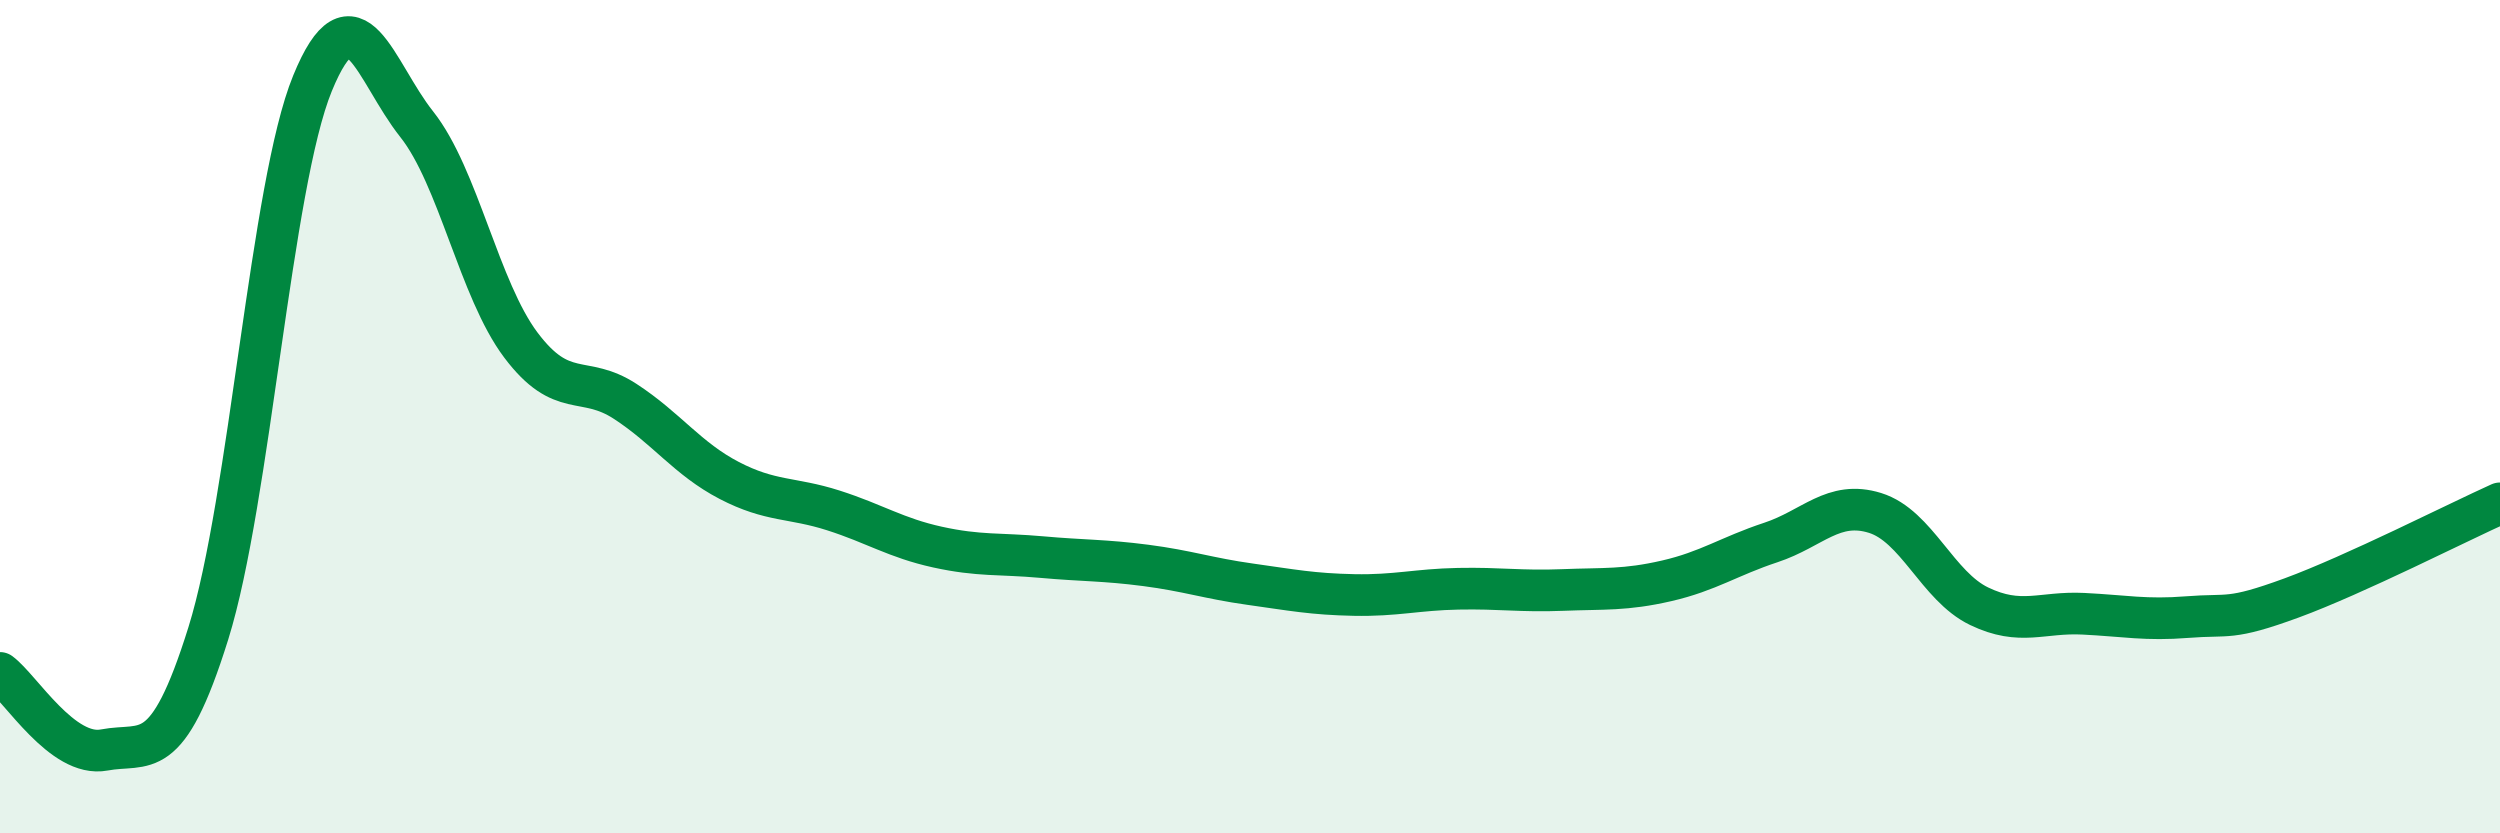
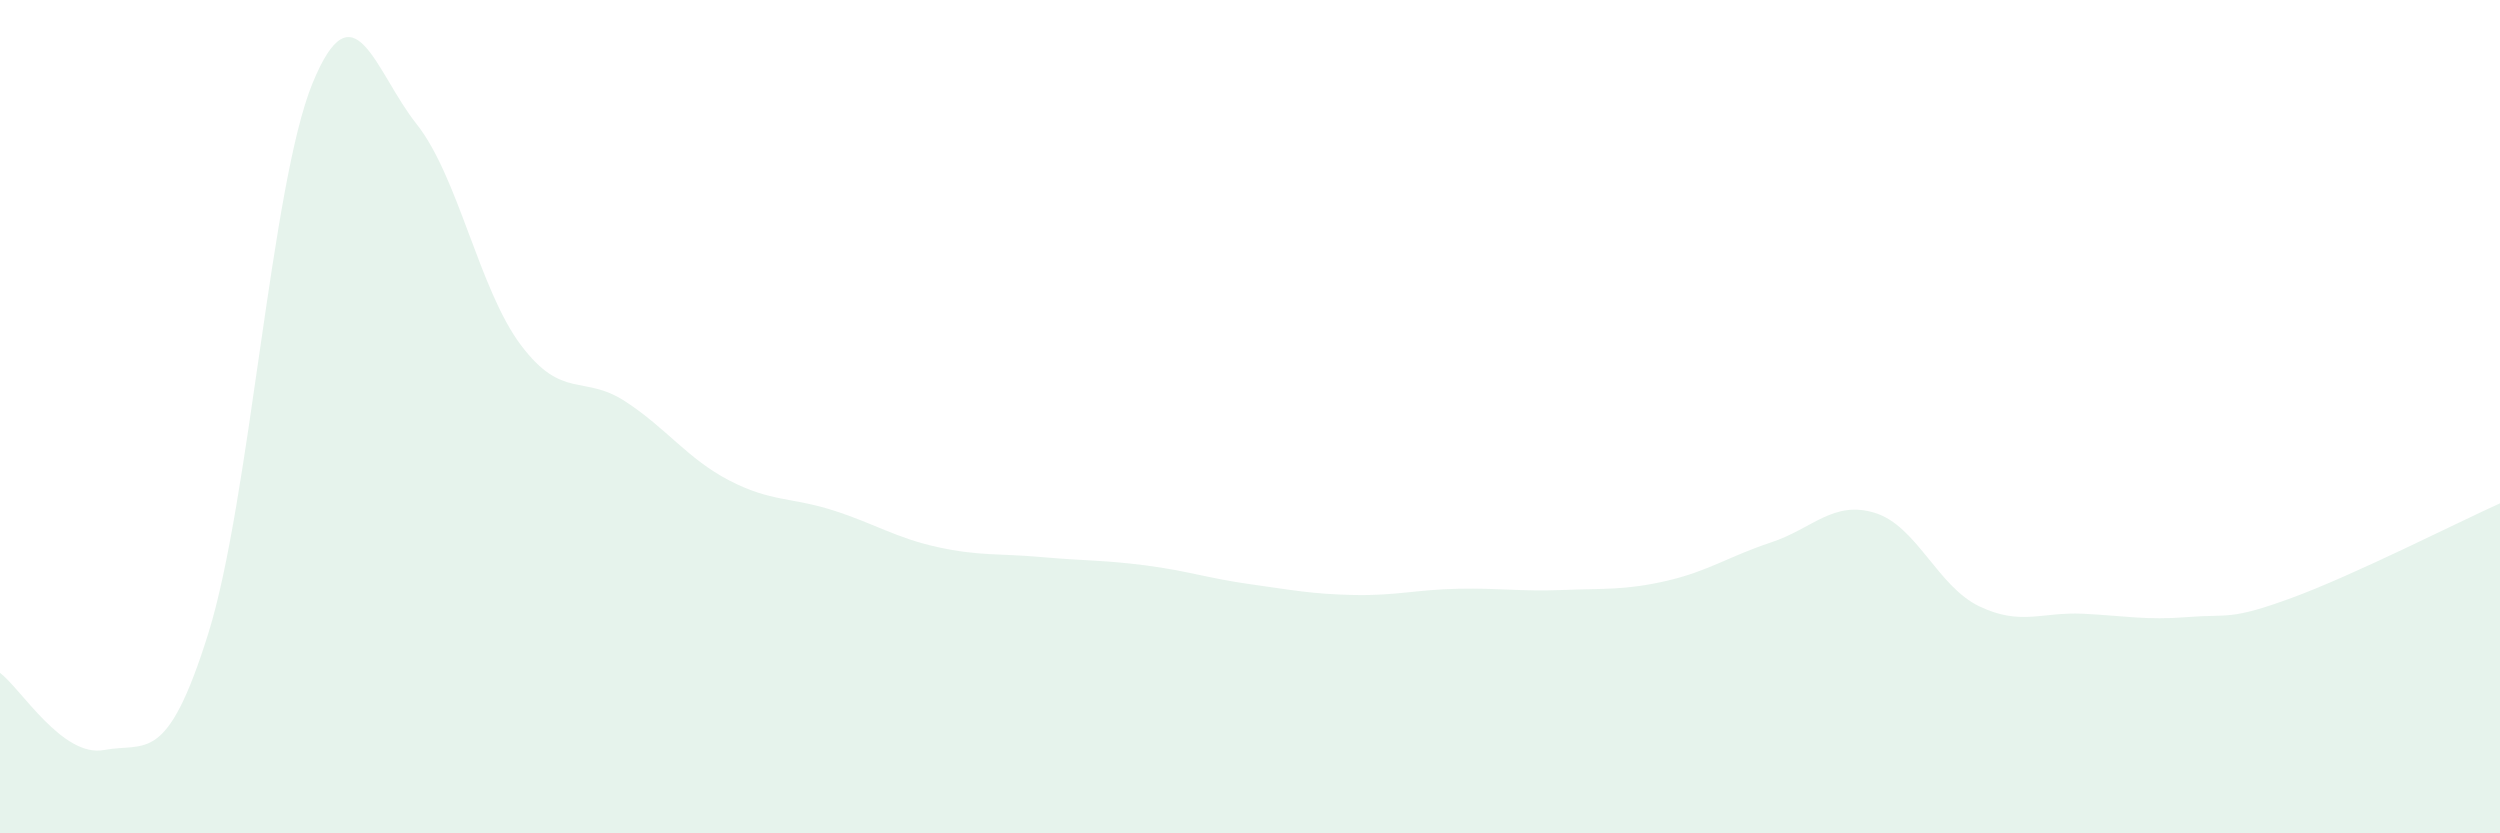
<svg xmlns="http://www.w3.org/2000/svg" width="60" height="20" viewBox="0 0 60 20">
  <path d="M 0,16.15 C 0.5,16.52 1.5,18.19 2.5,18 C 3.5,17.81 4,18.4 5,15.2 C 6,12 6.5,4.44 7.5,2 C 8.5,-0.44 9,1.72 10,2.98 C 11,4.24 11.5,6.95 12.5,8.28 C 13.5,9.61 14,8.98 15,9.63 C 16,10.28 16.5,11.01 17.5,11.53 C 18.5,12.05 19,11.93 20,12.25 C 21,12.57 21.5,12.91 22.5,13.13 C 23.5,13.35 24,13.28 25,13.37 C 26,13.46 26.5,13.44 27.5,13.57 C 28.5,13.7 29,13.88 30,14.02 C 31,14.16 31.5,14.26 32.5,14.28 C 33.5,14.3 34,14.15 35,14.13 C 36,14.11 36.5,14.2 37.5,14.16 C 38.5,14.12 39,14.17 40,13.94 C 41,13.71 41.5,13.35 42.5,13.02 C 43.5,12.69 44,12 45,12.31 C 46,12.62 46.5,14.07 47.5,14.55 C 48.5,15.03 49,14.68 50,14.73 C 51,14.78 51.5,14.89 52.5,14.81 C 53.5,14.73 53.5,14.9 55,14.35 C 56.5,13.8 59,12.53 60,12.08L60 20L0 20Z" fill="#008740" opacity="0.1" stroke-linecap="round" stroke-linejoin="round" />
-   <path d="M 0,16.15 C 0.5,16.52 1.5,18.19 2.5,18 C 3.5,17.81 4,18.4 5,15.2 C 6,12 6.5,4.44 7.5,2 C 8.5,-0.44 9,1.72 10,2.98 C 11,4.24 11.5,6.95 12.5,8.28 C 13.5,9.61 14,8.98 15,9.63 C 16,10.28 16.5,11.01 17.5,11.53 C 18.5,12.05 19,11.93 20,12.25 C 21,12.57 21.5,12.91 22.5,13.13 C 23.5,13.35 24,13.28 25,13.37 C 26,13.46 26.5,13.44 27.5,13.57 C 28.5,13.7 29,13.88 30,14.02 C 31,14.16 31.5,14.26 32.5,14.28 C 33.5,14.3 34,14.15 35,14.13 C 36,14.11 36.5,14.2 37.5,14.16 C 38.5,14.12 39,14.17 40,13.94 C 41,13.71 41.5,13.35 42.5,13.02 C 43.5,12.69 44,12 45,12.31 C 46,12.62 46.5,14.07 47.5,14.55 C 48.5,15.03 49,14.68 50,14.73 C 51,14.78 51.5,14.89 52.5,14.81 C 53.5,14.73 53.5,14.9 55,14.35 C 56.5,13.8 59,12.53 60,12.08" stroke="#008740" stroke-width="1" fill="none" stroke-linecap="round" stroke-linejoin="round" />
</svg>